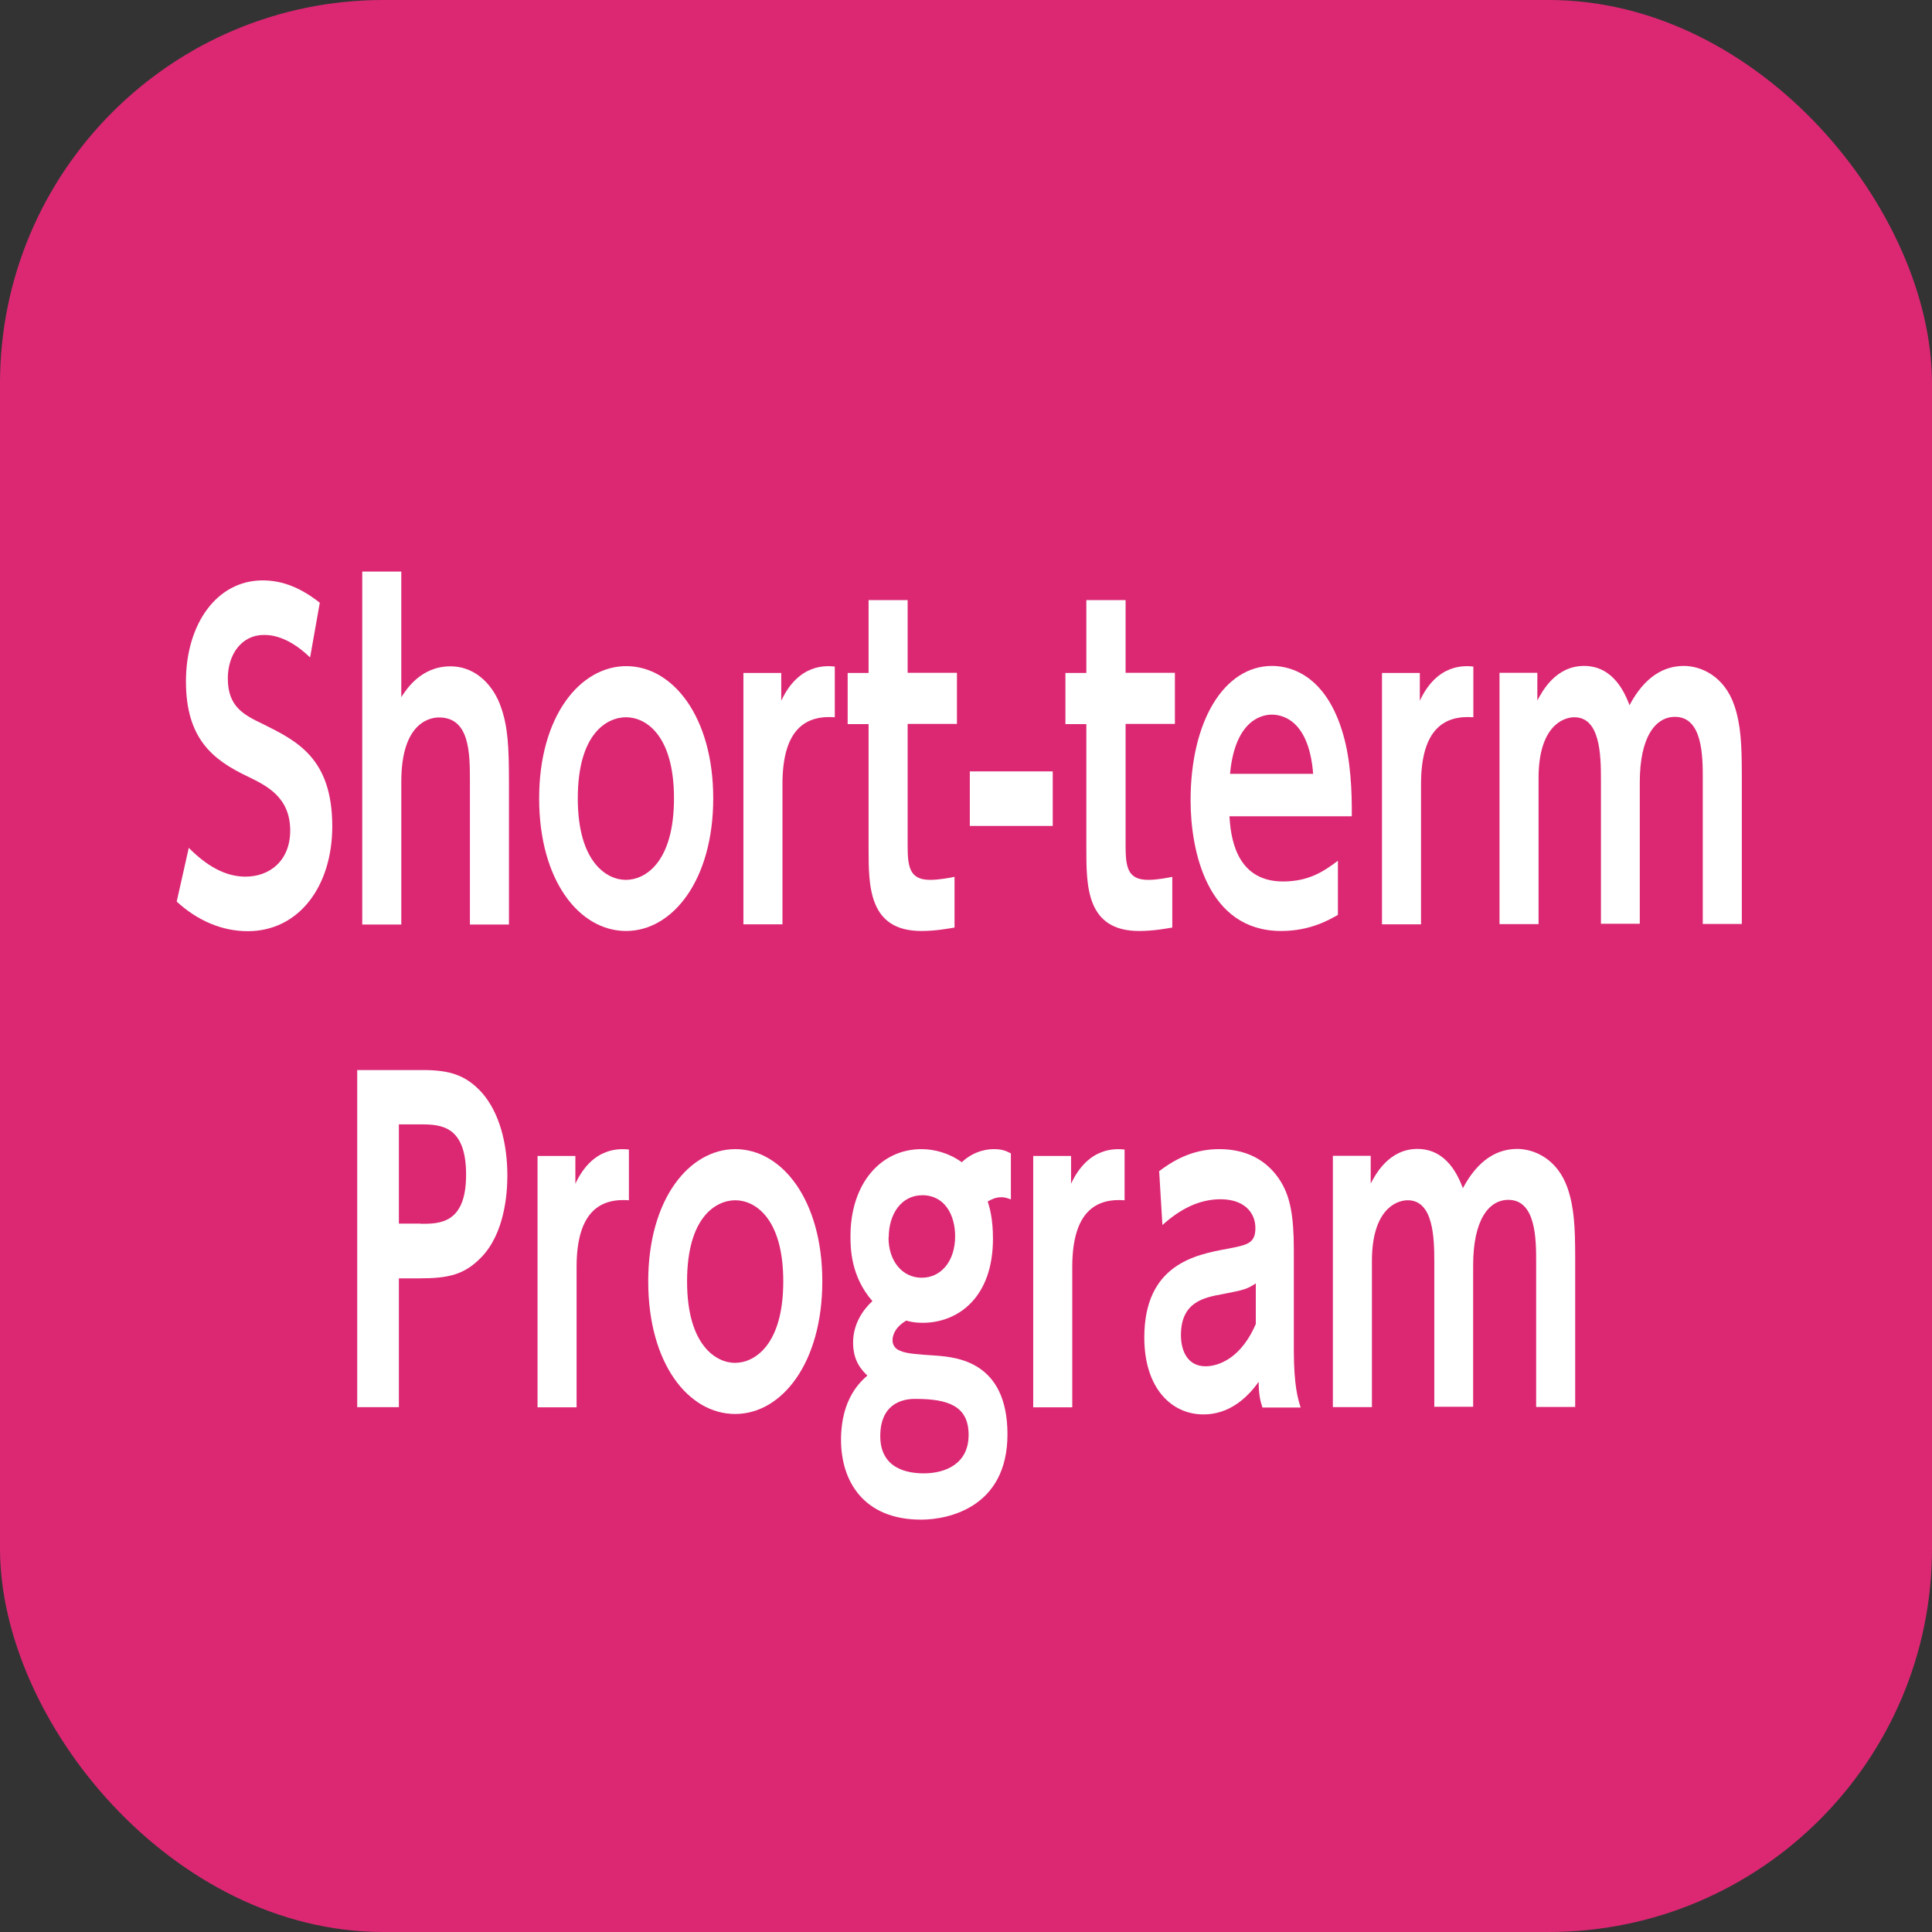
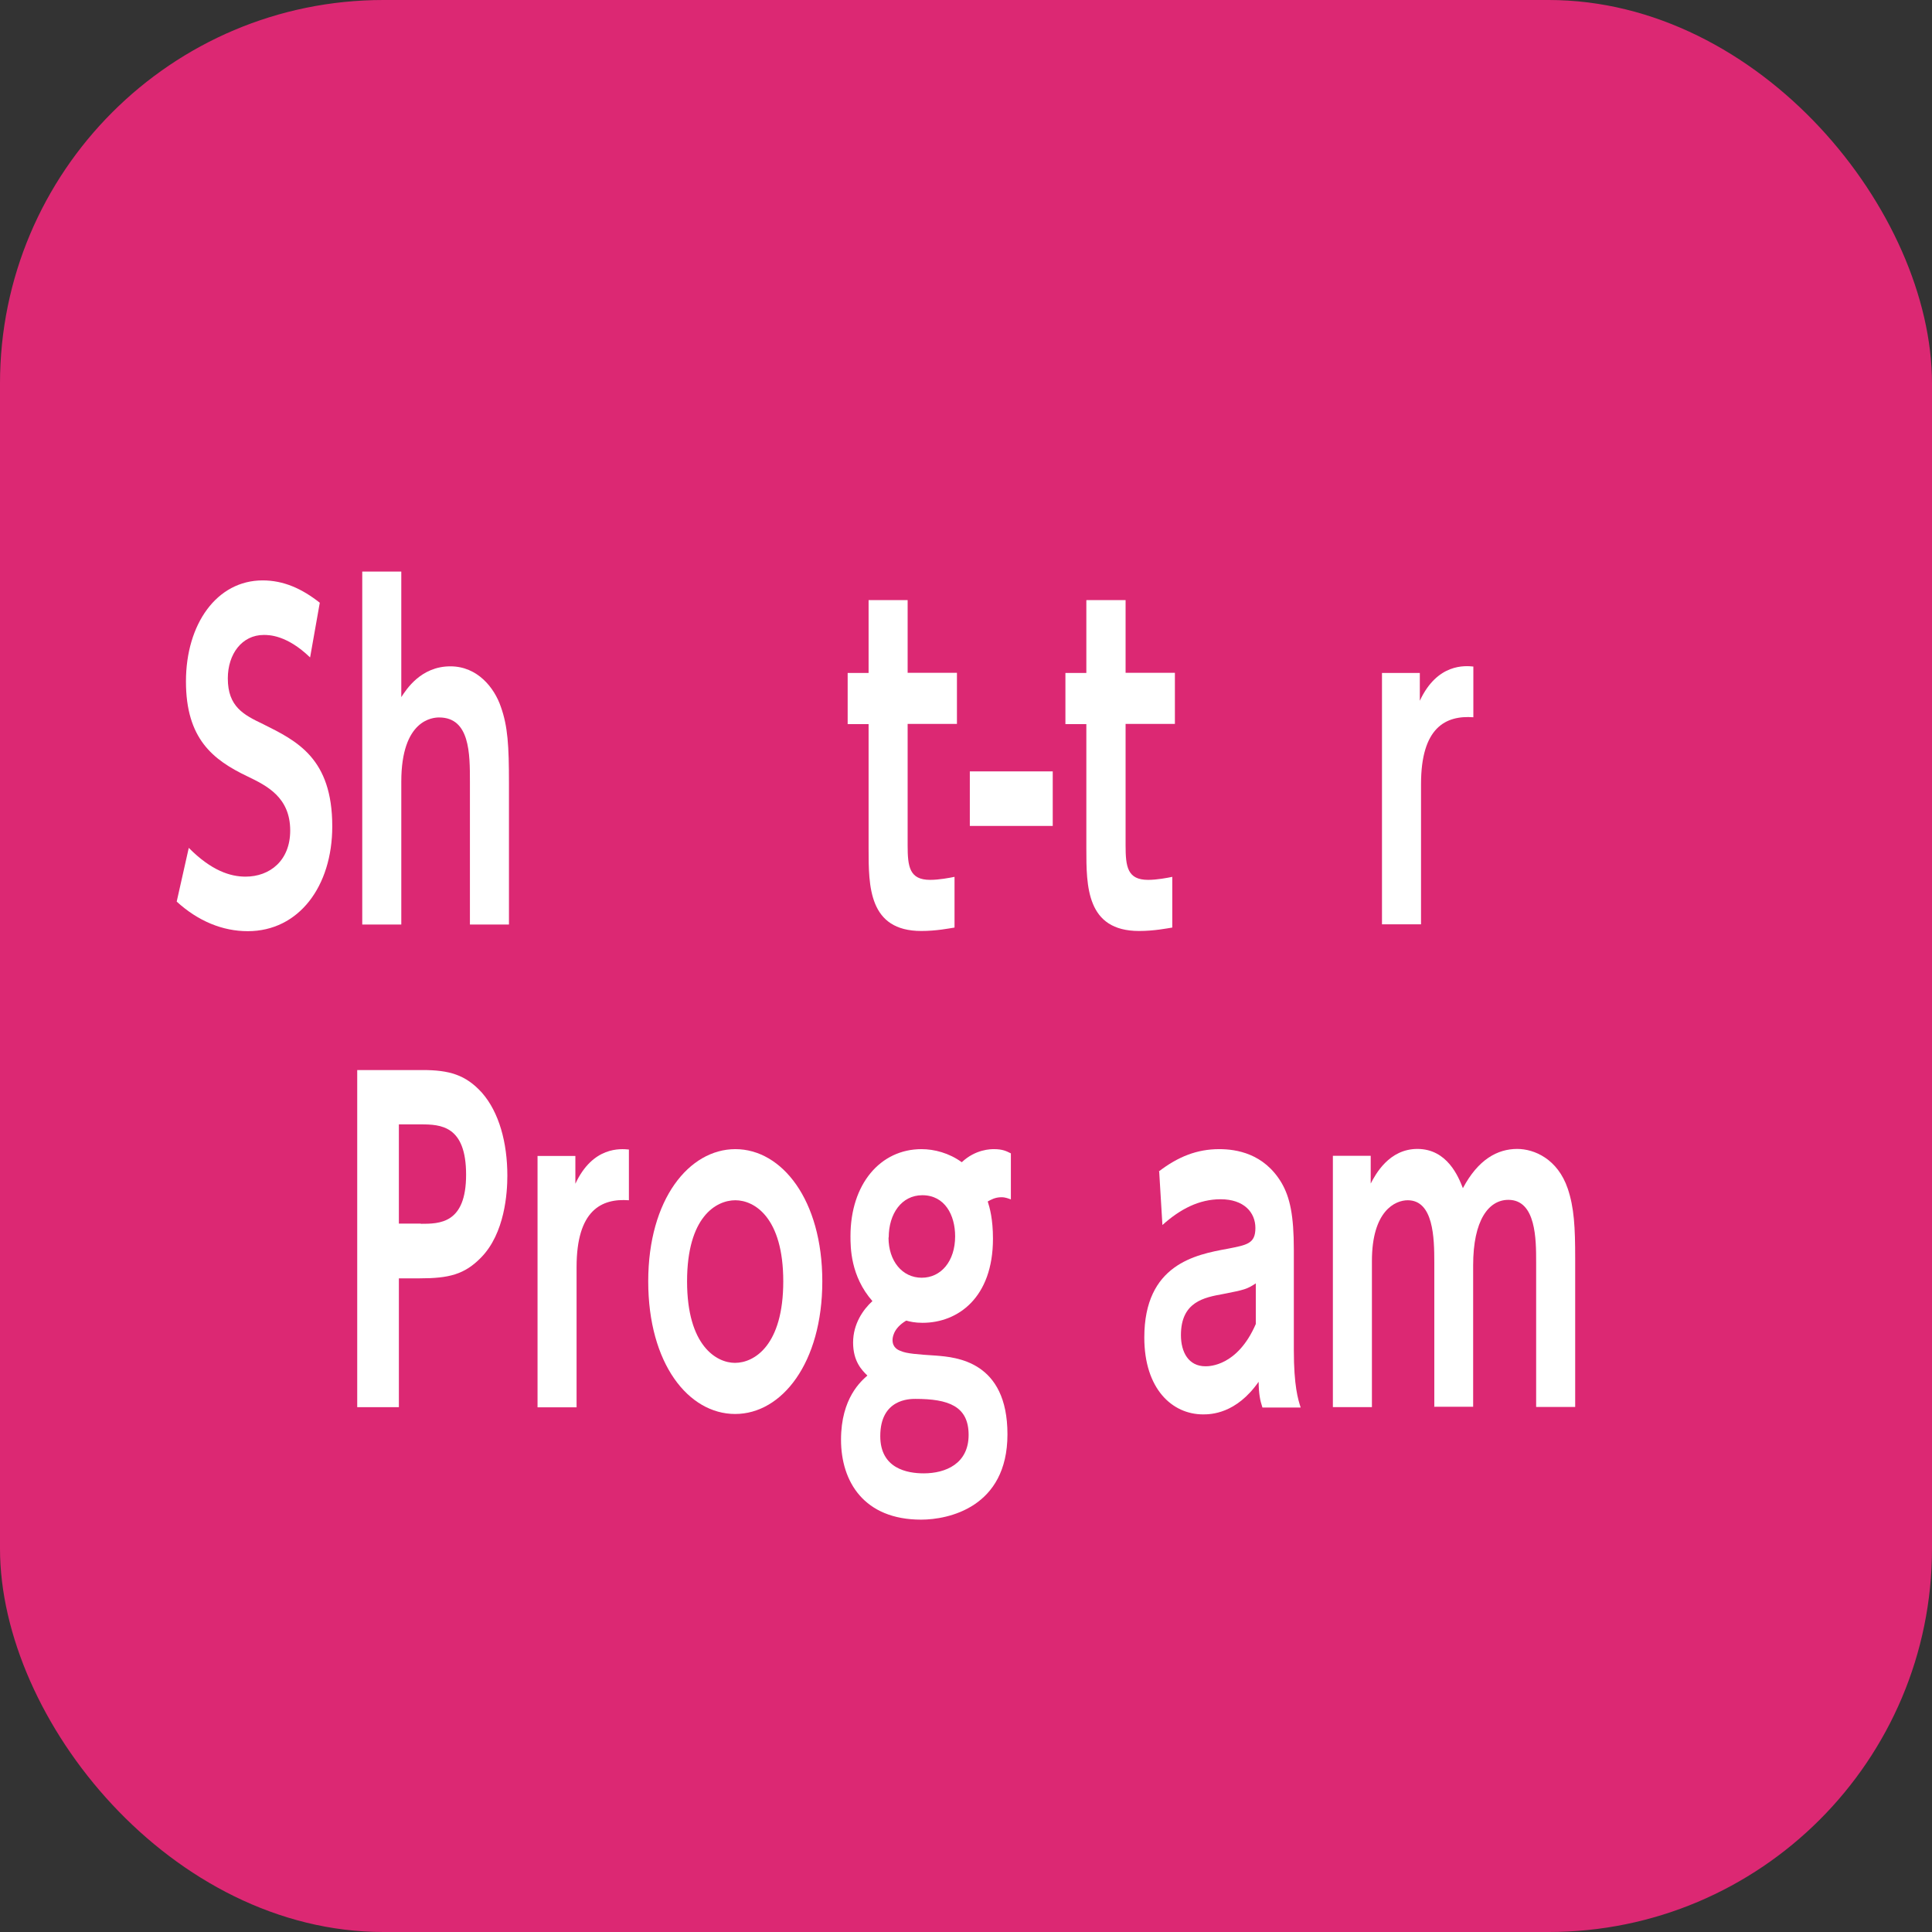
<svg xmlns="http://www.w3.org/2000/svg" id="_レイヤー_2" data-name="レイヤー 2" viewBox="0 0 96 96">
  <rect x="0" y="0" width="96" height="96" fill="#333333" stroke="none" />
  <defs>
    <style>
      .cls-1 {
        fill: #dc2873;
      }

      .cls-1, .cls-2 {
        stroke-width: 0px;
      }

      .cls-2 {
        fill: #fff;
      }
    </style>
  </defs>
  <g id="_レイヤー_1-2" data-name="レイヤー 1">
    <g>
      <rect class="cls-1" width="96" height="96" rx="19.05" ry="19.05" />
      <g>
        <path class="cls-2" d="M15.4,32.66c-1.15-1.11-2.04-1.11-2.29-1.11-1.09,0-1.79.95-1.79,2.16,0,1.41.79,1.81,1.75,2.27,1.69.84,3.44,1.7,3.44,5.08,0,2.98-1.66,5.21-4.2,5.21-1.25,0-2.47-.5-3.53-1.47l.6-2.67c1.12,1.13,2.06,1.43,2.82,1.43,1.21,0,2.22-.8,2.22-2.29,0-1.66-1.17-2.23-2.12-2.69-1.72-.82-3.06-1.87-3.06-4.72s1.53-5.02,3.81-5.02c1.03,0,1.94.4,2.84,1.11l-.48,2.71Z" />
        <path class="cls-2" d="M18,45.93v-17.53h1.94v6.24c.25-.38.97-1.53,2.44-1.53,1.35,0,2.19,1.07,2.51,2.02.34.96.4,1.91.4,3.78v7.03h-1.94v-7.1c0-1.39,0-3.19-1.53-3.19-.31,0-1.88.1-1.88,3.19v7.1h-1.94Z" />
-         <path class="cls-2" d="M31.12,33.1c2.31,0,4.32,2.52,4.32,6.57s-2.01,6.59-4.33,6.59-4.32-2.5-4.32-6.59,2.04-6.57,4.33-6.57ZM31.1,43.72c.97,0,2.39-.88,2.39-4.05s-1.42-4.03-2.38-4.03-2.4.82-2.4,4.03,1.47,4.05,2.38,4.05Z" />
-         <path class="cls-2" d="M36.94,45.93v-12.49h1.88v1.38c.87-1.87,2.26-1.74,2.66-1.7v2.52c-1.37-.1-2.6.5-2.6,3.32v6.97h-1.94Z" />
        <path class="cls-2" d="M43.16,29.82h1.94v3.61h2.45v2.54h-2.45v6.03c0,1.07.09,1.72,1.12,1.72.44,0,.96-.1,1.21-.15v2.52c-.26.04-.9.17-1.65.17-2.62,0-2.62-2.23-2.62-4.09v-6.19h-1.04v-2.54h1.04v-3.61Z" />
        <path class="cls-2" d="M52.31,38.33v2.71h-4.12v-2.71h4.12Z" />
        <path class="cls-2" d="M53.99,29.82h1.94v3.61h2.45v2.54h-2.45v6.03c0,1.07.09,1.72,1.12,1.72.44,0,.96-.1,1.2-.15v2.52c-.26.04-.9.17-1.65.17-2.62,0-2.62-2.23-2.62-4.09v-6.19h-1.04v-2.54h1.04v-3.61Z" />
-         <path class="cls-2" d="M61.09,40.57c.06.82.22,3.23,2.66,3.23,1.28,0,2.03-.5,2.73-1.03v2.69c-.44.25-1.38.8-2.82.8-3.67,0-4.5-3.97-4.5-6.49,0-3.95,1.67-6.68,4.05-6.68.96,0,2.7.5,3.53,3.4.38,1.3.44,2.83.43,4.07h-6.08ZM65.25,38.45c-.22-2.81-1.67-2.94-2.06-2.94-.32,0-1.81.11-2.07,2.94h4.13Z" />
        <path class="cls-2" d="M68.67,45.93v-12.49h1.88v1.38c.87-1.87,2.26-1.74,2.66-1.7v2.52c-1.37-.1-2.6.5-2.6,3.32v6.97h-1.94Z" />
-         <path class="cls-2" d="M79.55,45.93v-7.2c0-1.22-.04-3.09-1.32-3.09-.62,0-1.78.52-1.78,3.02v7.26h-1.94v-12.49h1.88v1.38c.24-.46.91-1.72,2.32-1.72,1.48,0,2.04,1.38,2.26,1.95.76-1.43,1.72-1.95,2.7-1.95.85,0,2.01.5,2.51,1.97.32.95.37,1.93.37,3.46v7.39h-1.94v-7.2c0-1.11,0-3.09-1.38-3.09-.98,0-1.75,1.01-1.75,3.25v7.03h-1.94Z" />
        <path class="cls-2" d="M21,53.17c1.31,0,2.14.23,2.95,1.13.85.97,1.26,2.48,1.26,4.12,0,.84-.12,2.86-1.31,4.07-.82.84-1.6,1.03-3.04,1.03h-1.04v6.4h-2.07v-16.75h3.25ZM20.91,60.81c.93,0,2.25,0,2.25-2.44s-1.26-2.5-2.25-2.5h-1.09v4.93h1.09Z" />
        <path class="cls-2" d="M26.71,69.93v-12.49h1.88v1.38c.87-1.87,2.26-1.74,2.66-1.7v2.52c-1.37-.1-2.6.5-2.6,3.32v6.97h-1.94Z" />
        <path class="cls-2" d="M36.54,57.1c2.31,0,4.32,2.52,4.32,6.57s-2.01,6.59-4.33,6.59-4.32-2.5-4.32-6.59,2.04-6.57,4.33-6.57ZM36.52,67.72c.97,0,2.4-.88,2.4-4.05s-1.43-4.03-2.38-4.03-2.4.82-2.4,4.03,1.47,4.05,2.38,4.05Z" />
        <path class="cls-2" d="M50.24,59.6c-.13-.04-.26-.11-.48-.11-.32,0-.53.13-.68.21.1.31.26.88.26,1.85,0,2.94-1.75,4.18-3.5,4.18-.38,0-.63-.06-.81-.11-.68.4-.68.9-.68.97,0,.38.29.5.41.54.28.13.84.17,1.76.23.98.08,3.54.27,3.54,3.91s-2.95,4.24-4.29,4.24c-2.84,0-3.98-1.89-3.98-3.97s1.01-2.92,1.31-3.19c-.28-.27-.71-.71-.71-1.64s.5-1.64.96-2.06c-1.09-1.24-1.09-2.67-1.09-3.23,0-2.58,1.48-4.32,3.53-4.32.63,0,1.37.19,2,.65.69-.65,1.45-.65,1.6-.65.43,0,.62.1.84.21v2.29ZM45.49,69.51c-.29,0-1.75,0-1.75,1.85,0,1.62,1.35,1.85,2.16,1.85,1.09,0,2.23-.48,2.23-1.91s-1-1.79-2.65-1.79ZM44.15,61.49c0,1.18.69,2,1.65,2s1.66-.82,1.66-2.06c0-1.05-.51-2.04-1.63-2.04-1.03,0-1.67.92-1.67,2.1Z" />
-         <path class="cls-2" d="M51.34,69.93v-12.49h1.88v1.38c.87-1.87,2.26-1.74,2.66-1.7v2.52c-1.37-.1-2.6.5-2.6,3.32v6.97h-1.94Z" />
        <path class="cls-2" d="M57.58,58.21c.96-.74,1.91-1.11,3-1.11.85,0,2.22.21,3.09,1.66.43.73.62,1.64.62,3.34v4.98c0,1.79.21,2.46.34,2.86h-1.9c-.12-.36-.18-.67-.19-1.28-1.12,1.6-2.38,1.62-2.76,1.62-1.53,0-2.92-1.26-2.92-3.82,0-3.63,2.54-4.12,4.14-4.41.96-.19,1.38-.25,1.38-1.03s-.57-1.43-1.73-1.43c-1.06,0-2,.48-2.89,1.28l-.16-2.65ZM62.4,63.77c-.44.29-.56.32-1.63.53-.93.17-2.09.38-2.09,2.04,0,.84.37,1.55,1.22,1.55.18,0,1.59,0,2.5-2.1v-2.02Z" />
        <path class="cls-2" d="M71.27,69.93v-7.2c0-1.22-.04-3.09-1.32-3.09-.62,0-1.78.52-1.78,3.02v7.26h-1.94v-12.49h1.88v1.38c.24-.46.91-1.72,2.32-1.72,1.48,0,2.04,1.38,2.26,1.95.76-1.43,1.72-1.95,2.7-1.95.85,0,2.01.5,2.51,1.97.32.95.37,1.93.37,3.46v7.39h-1.94v-7.2c0-1.11,0-3.09-1.38-3.09-.98,0-1.75,1.01-1.75,3.25v7.03h-1.94Z" />
      </g>
    </g>
  </g>
</svg>